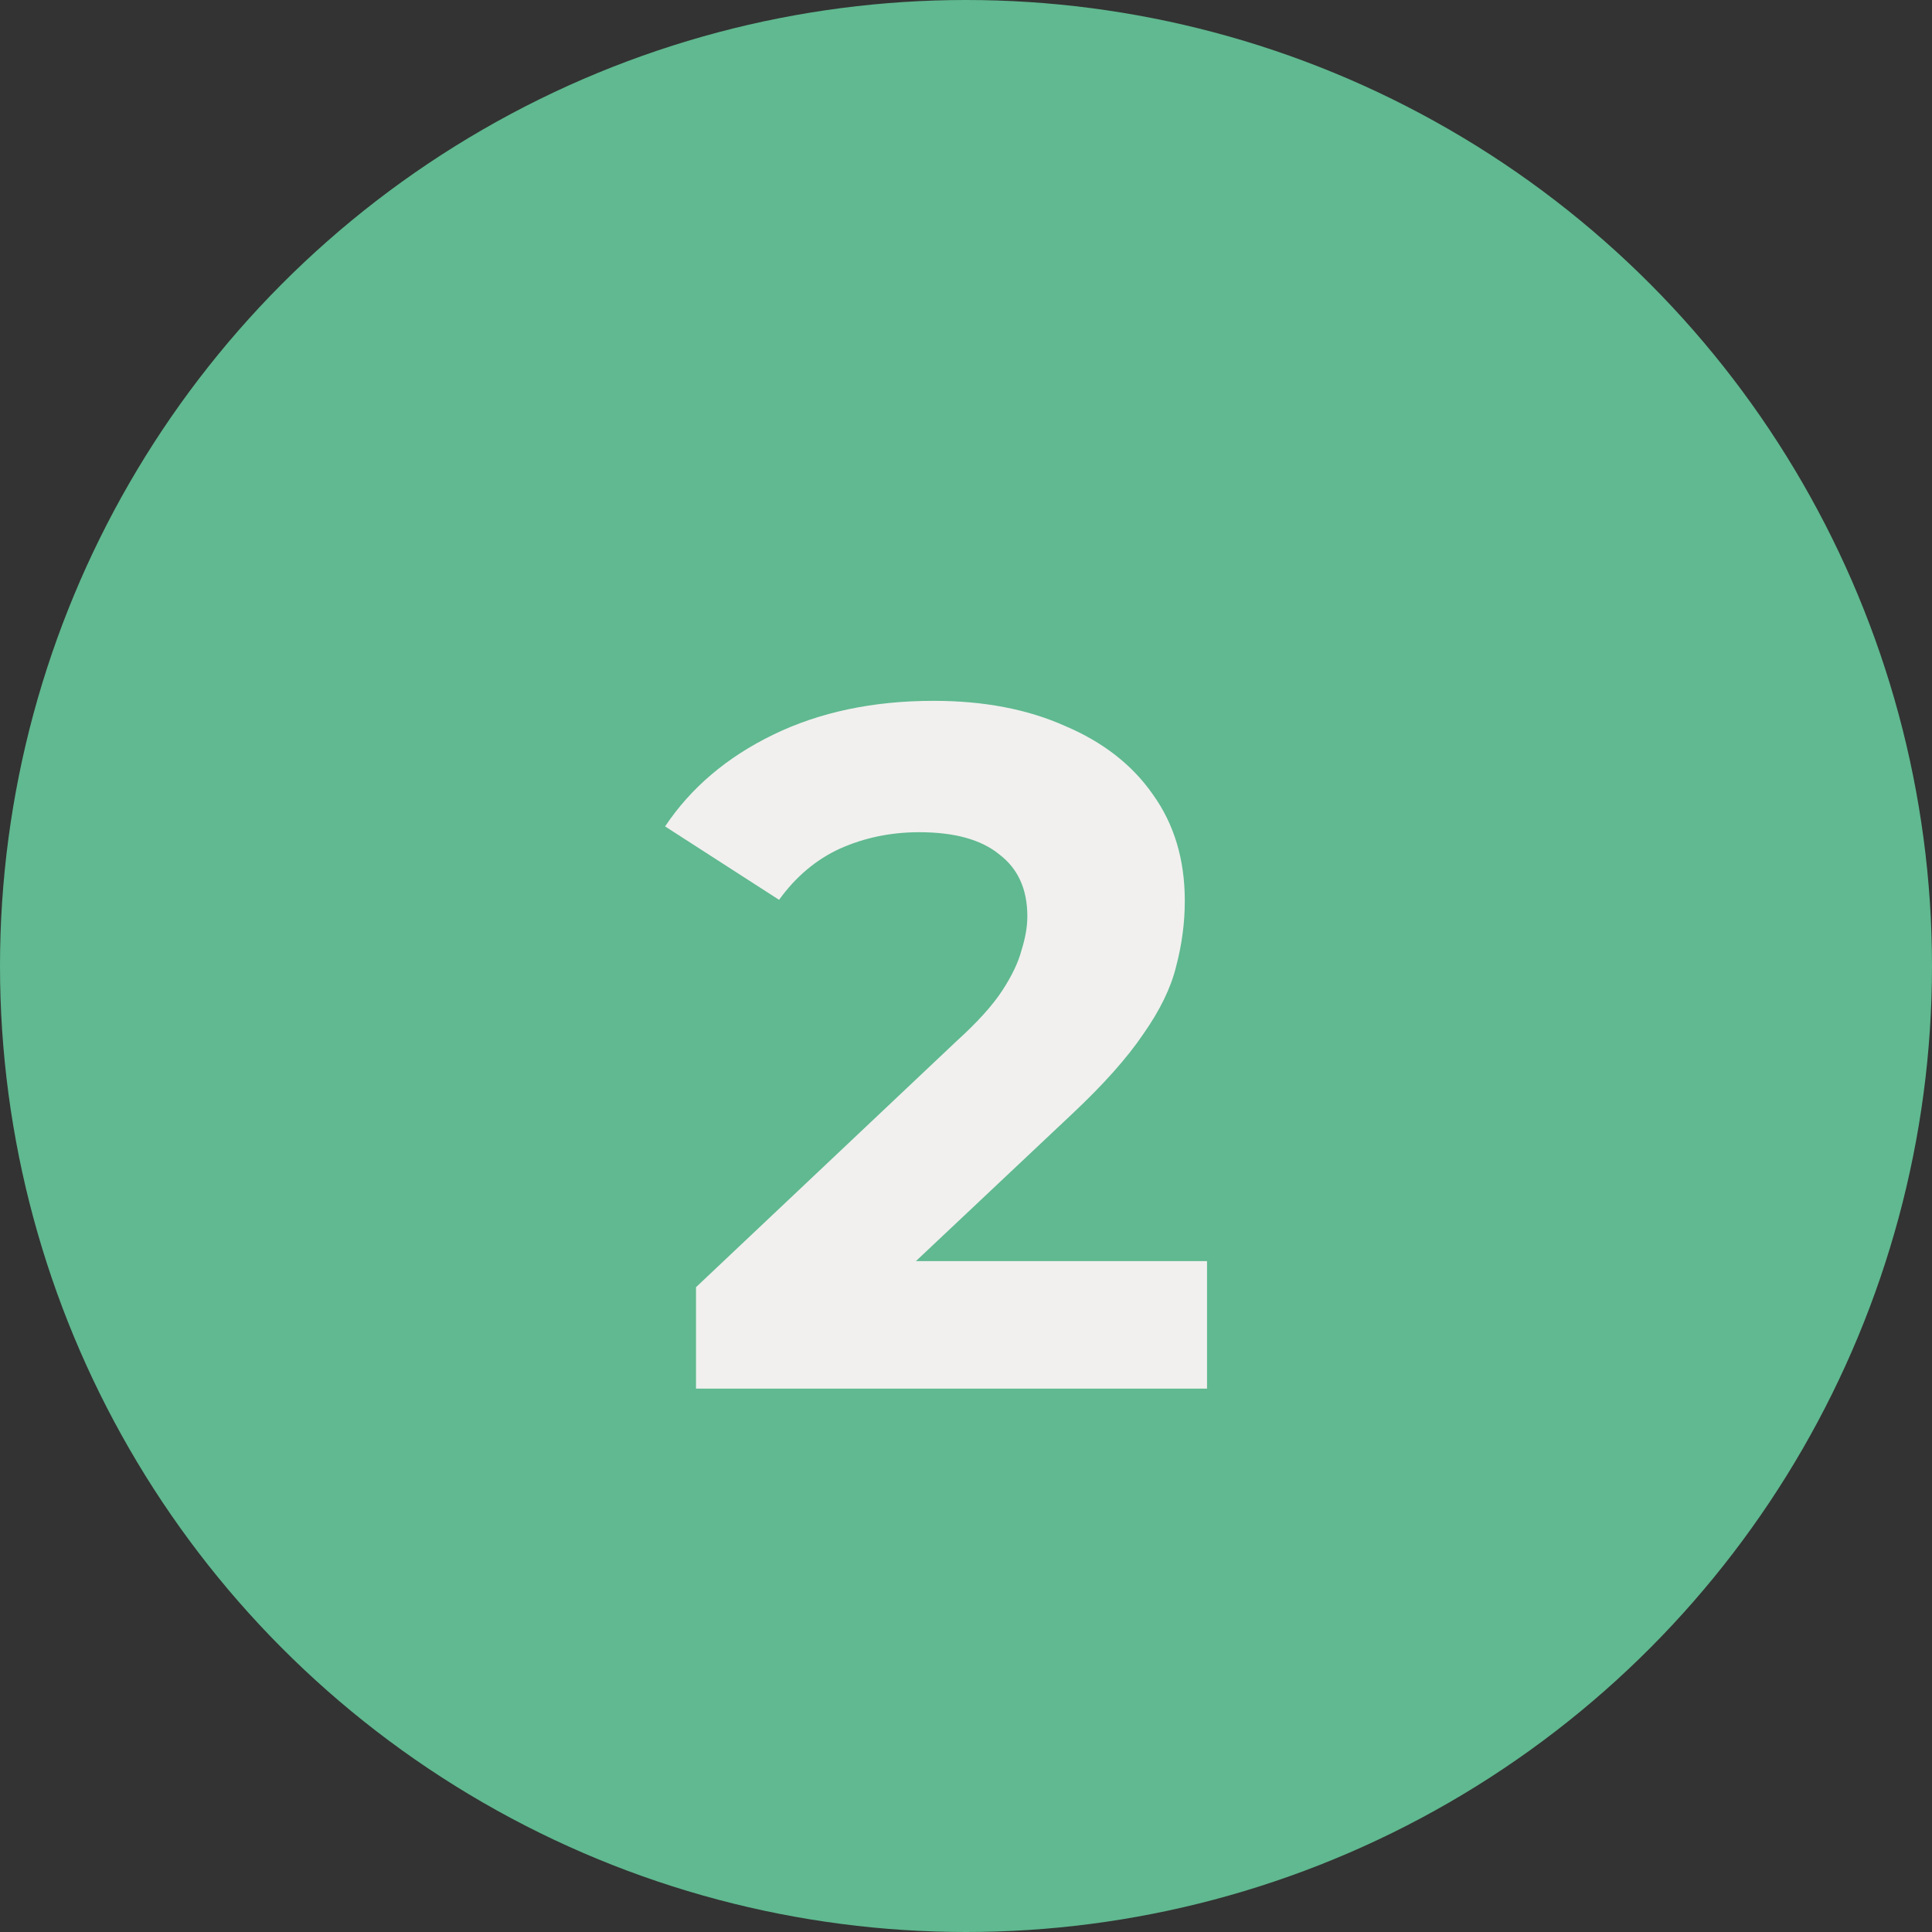
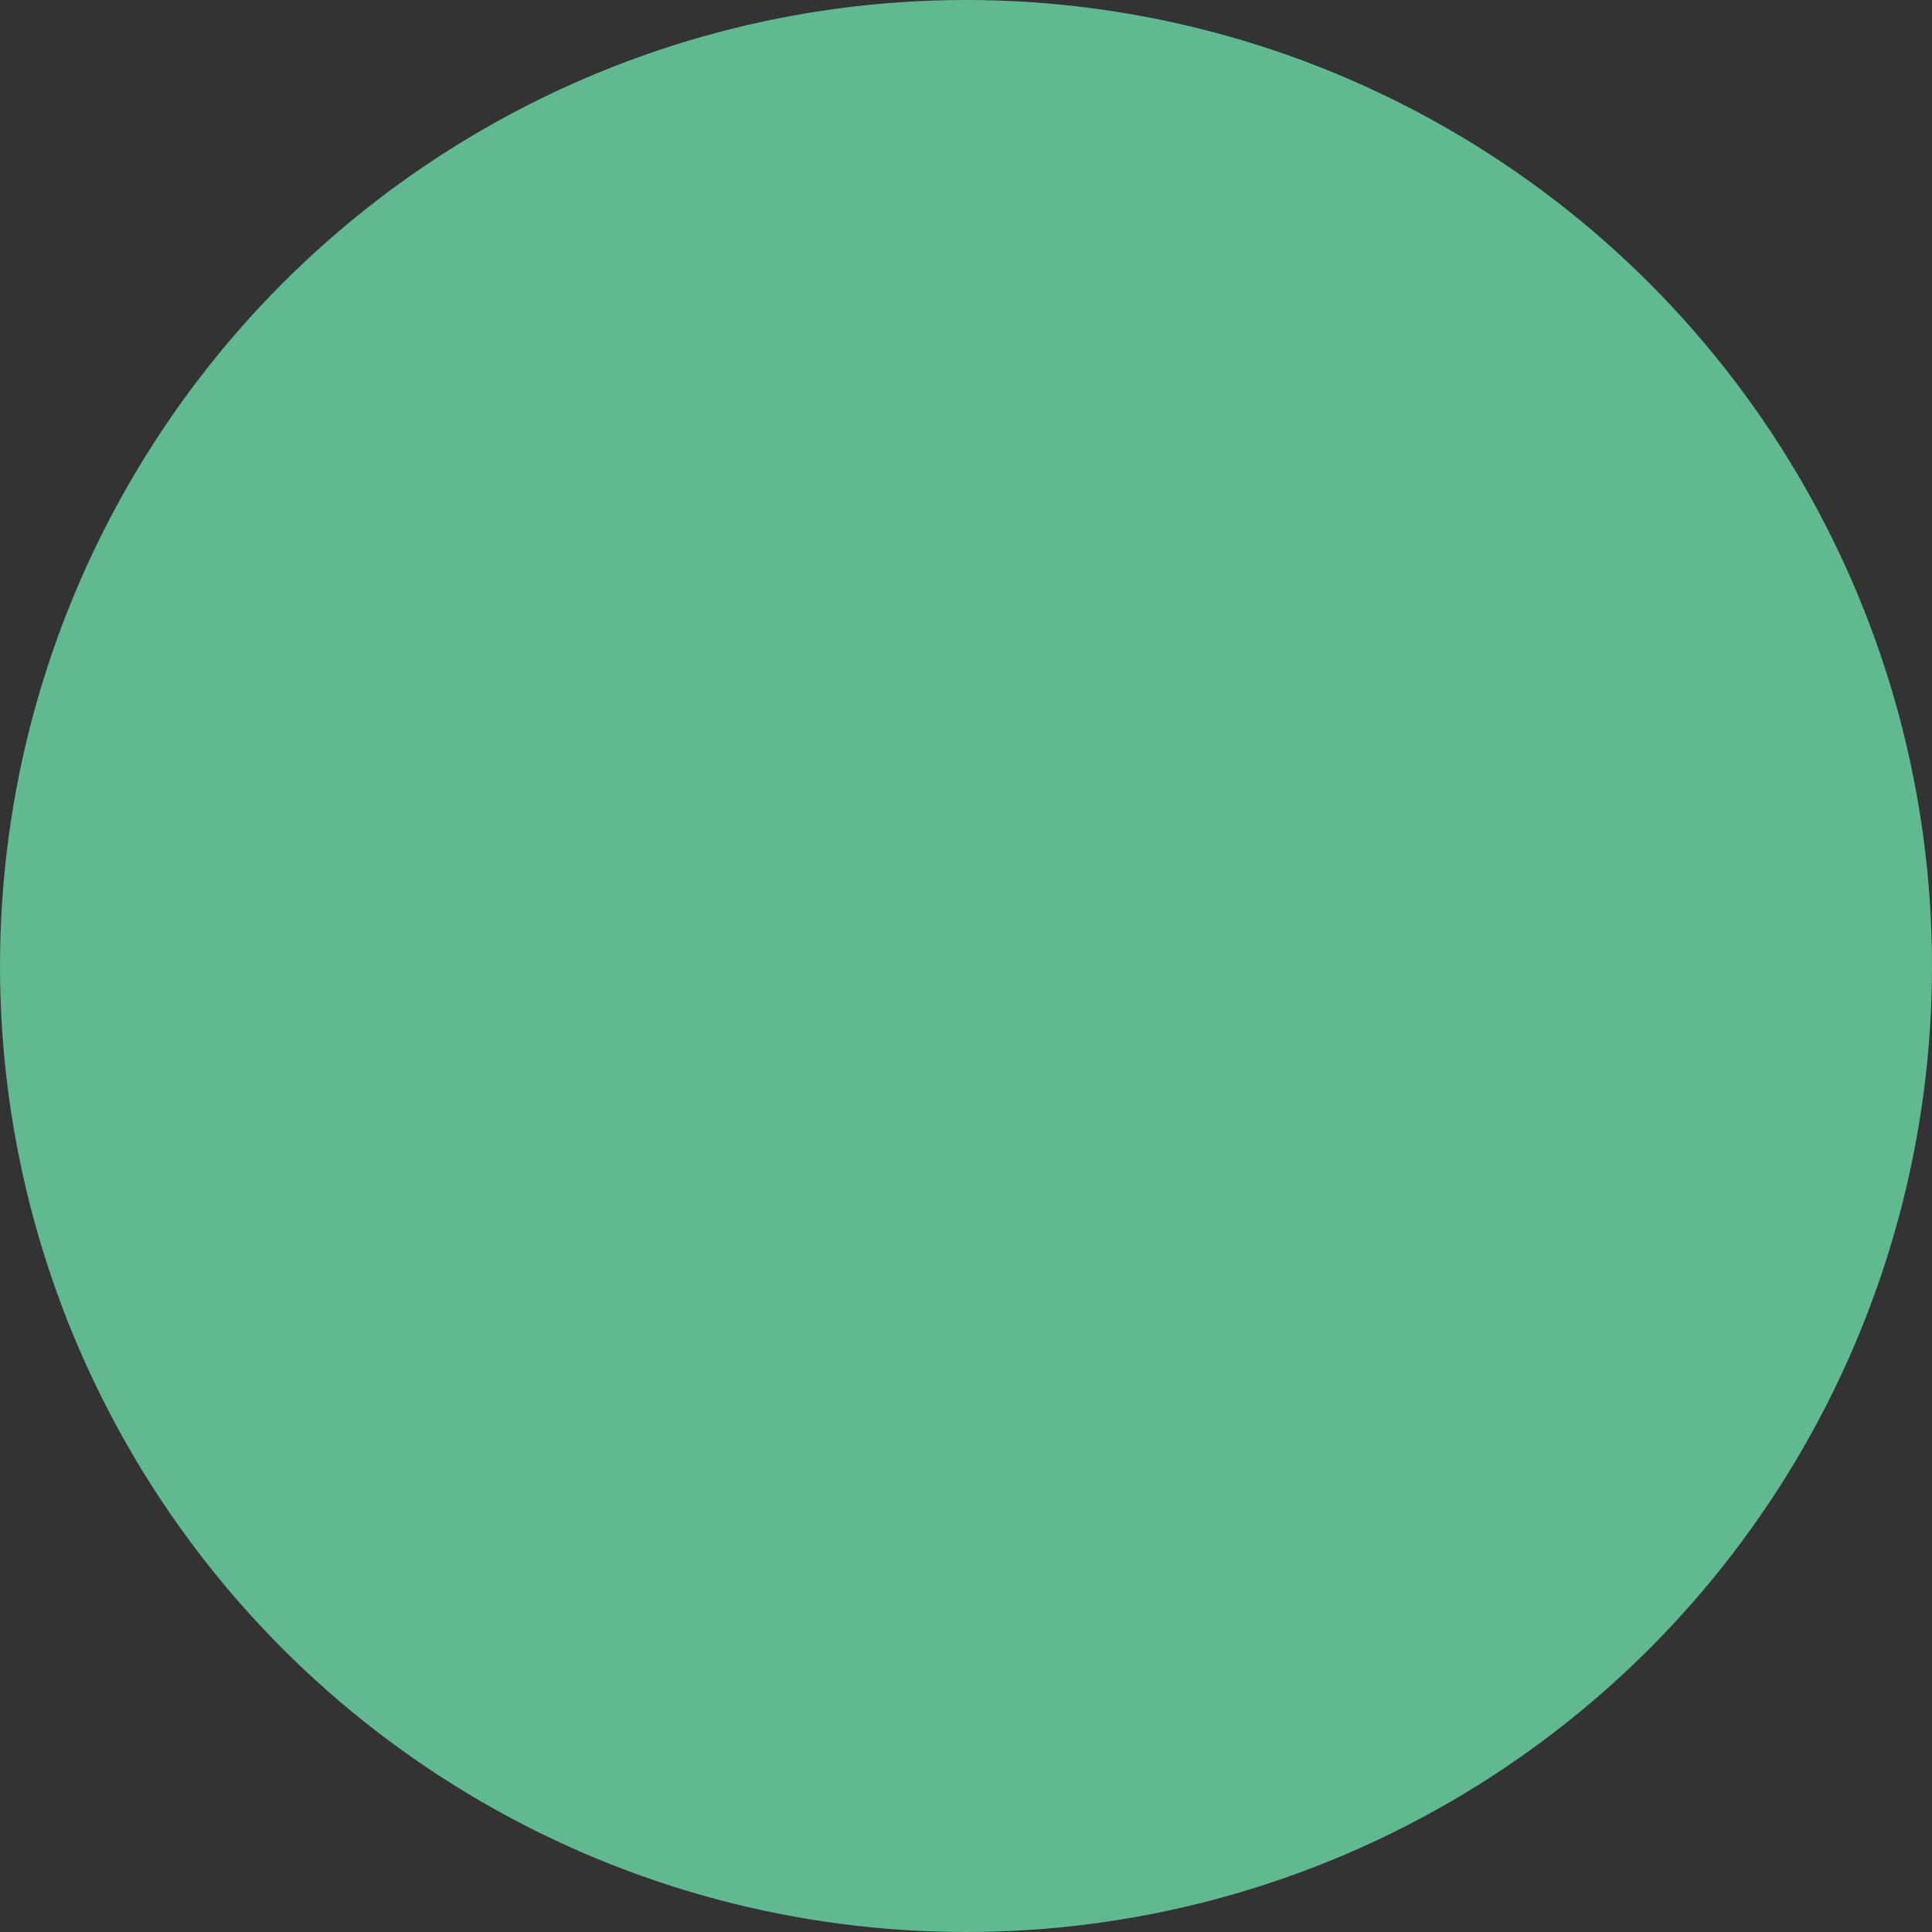
<svg xmlns="http://www.w3.org/2000/svg" width="32" height="32" viewBox="0 0 32 32" fill="none">
  <rect x="0" y="0" width="32" height="32" fill="#333333" stroke="none" />
  <circle cx="16" cy="16" r="16" fill="#60B990" />
-   <path d="M11.528 23V21.32L15.848 17.24C16.189 16.931 16.44 16.653 16.6 16.408C16.76 16.163 16.867 15.939 16.92 15.736C16.984 15.533 17.016 15.347 17.016 15.176C17.016 14.728 16.861 14.387 16.552 14.152C16.253 13.907 15.811 13.784 15.224 13.784C14.755 13.784 14.317 13.875 13.912 14.056C13.517 14.237 13.181 14.52 12.904 14.904L11.016 13.688C11.443 13.048 12.04 12.541 12.808 12.168C13.576 11.795 14.461 11.608 15.464 11.608C16.296 11.608 17.021 11.747 17.64 12.024C18.269 12.291 18.755 12.669 19.096 13.16C19.448 13.651 19.624 14.237 19.624 14.92C19.624 15.283 19.576 15.645 19.48 16.008C19.395 16.36 19.213 16.733 18.936 17.128C18.669 17.523 18.275 17.965 17.752 18.456L14.168 21.832L13.672 20.888H19.992V23H11.528Z" fill="#F1F0EF" />
</svg>